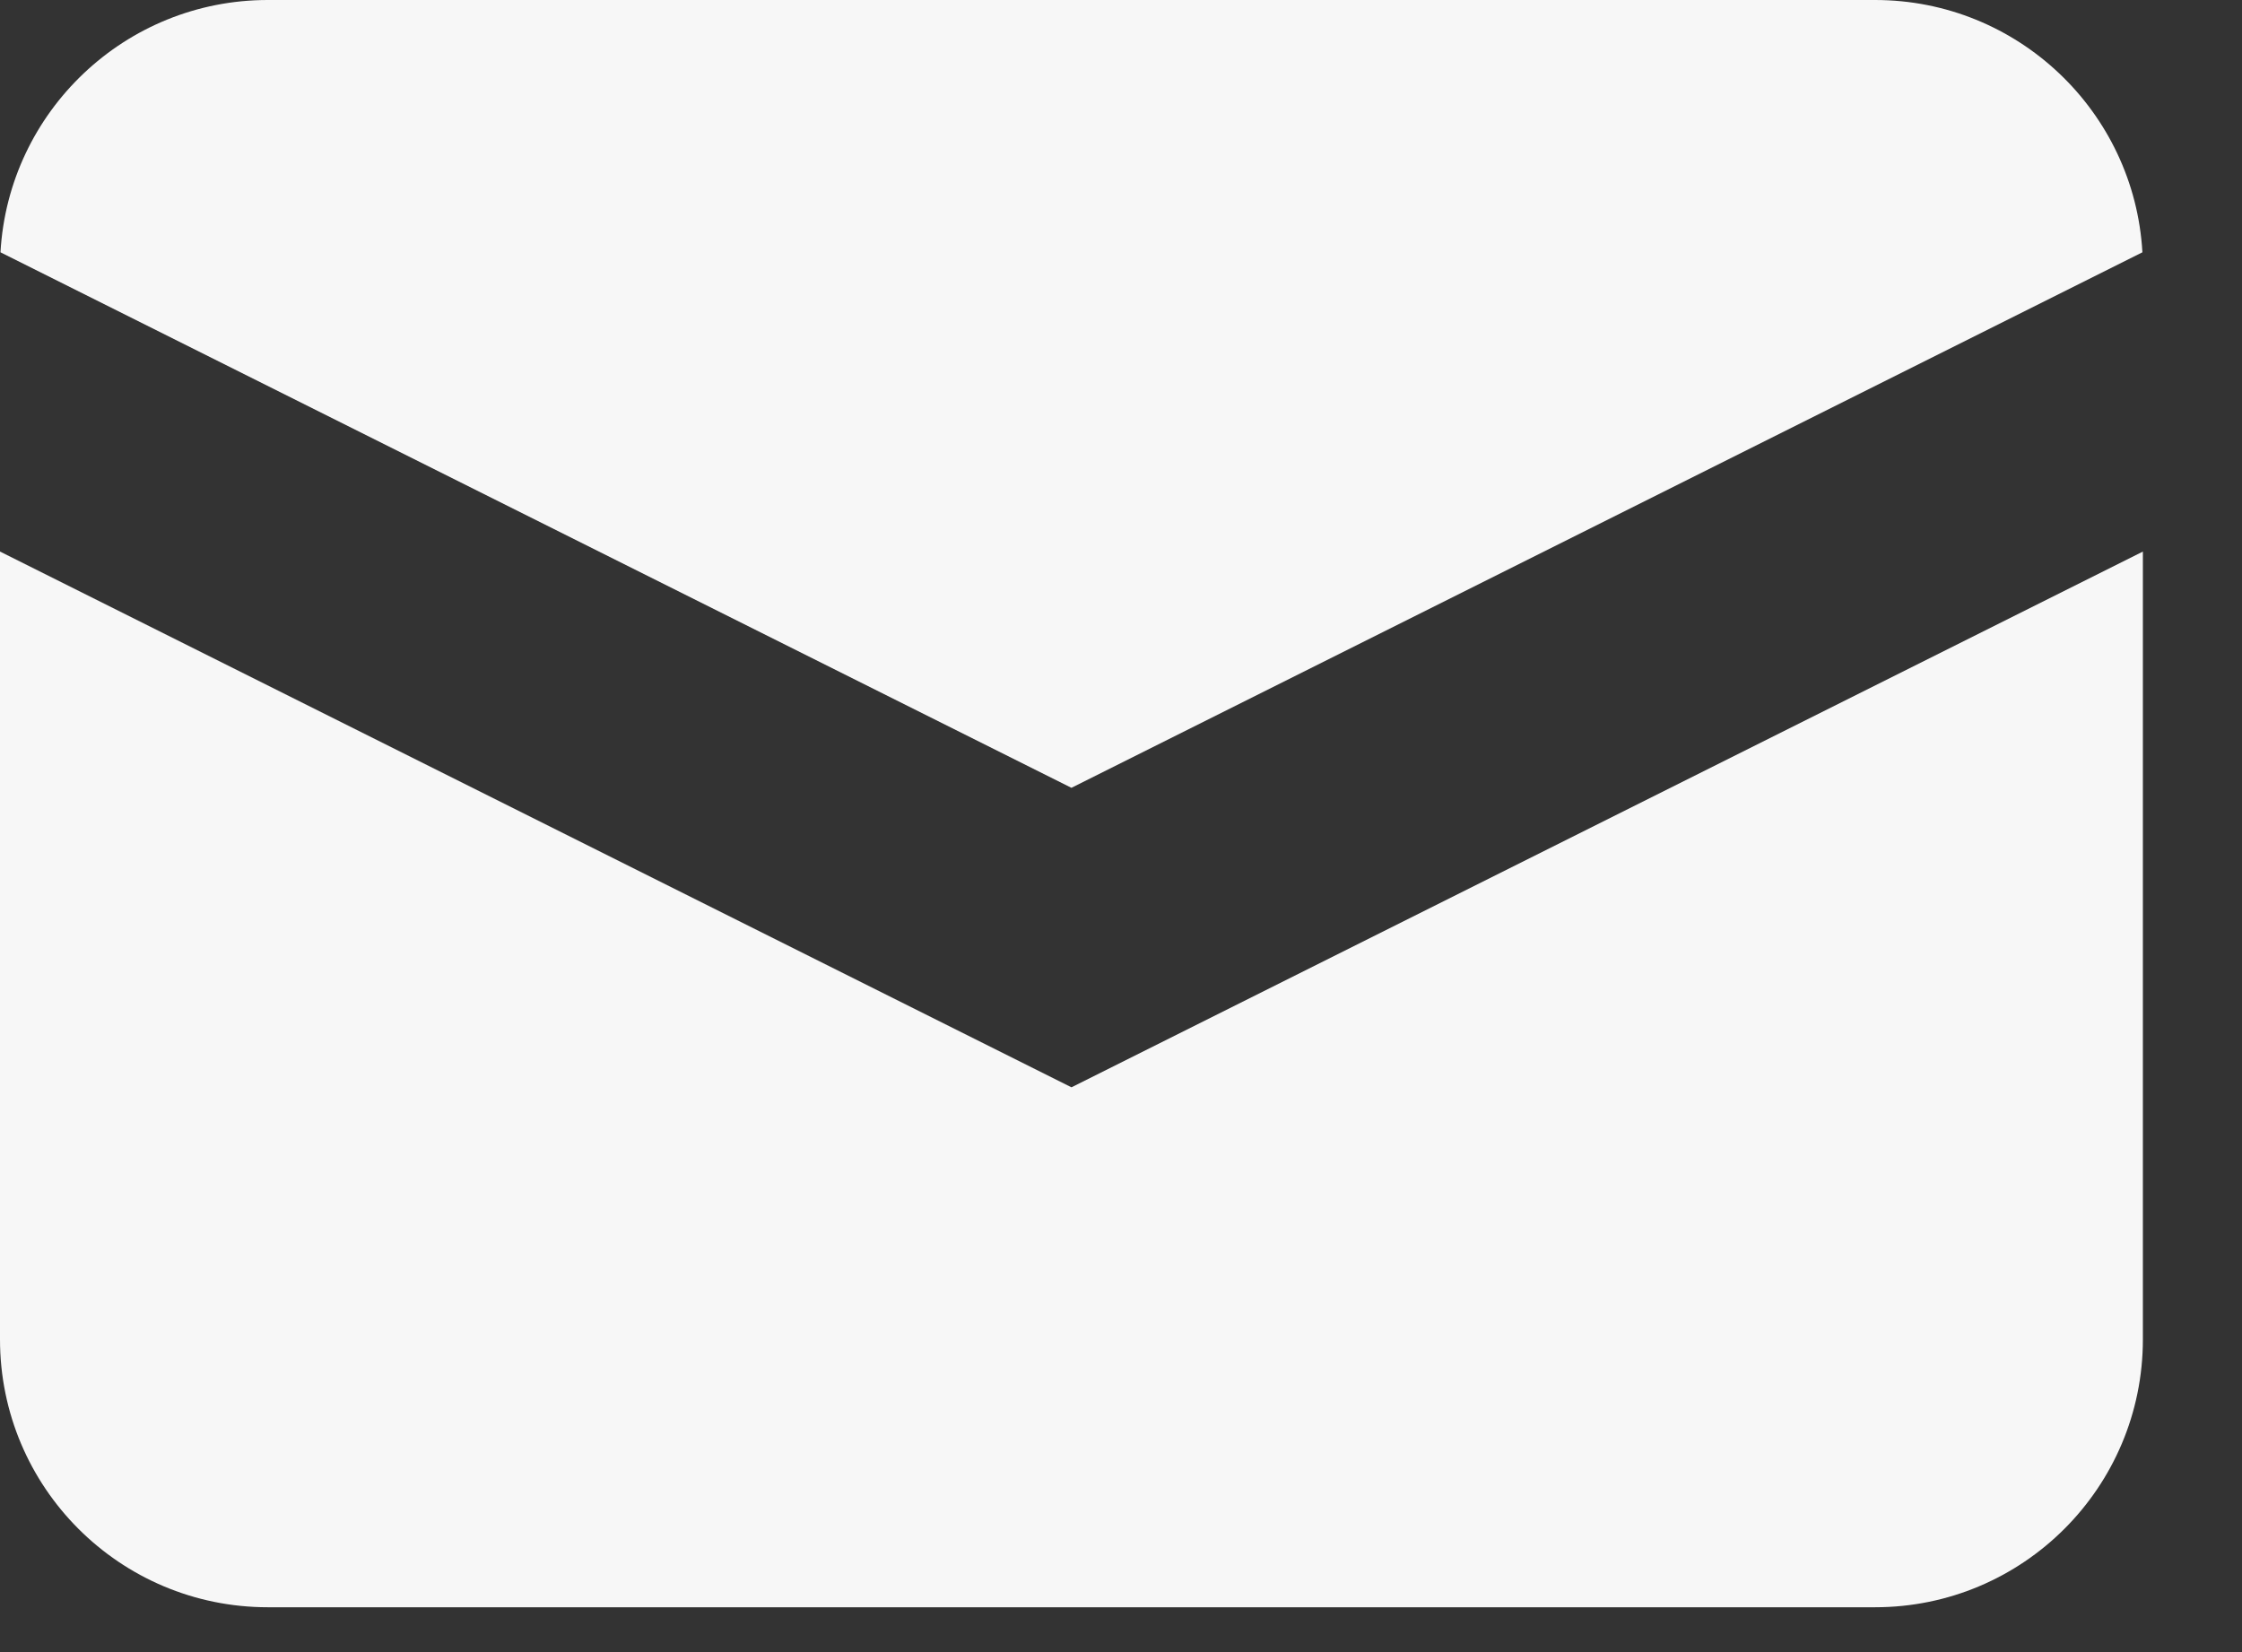
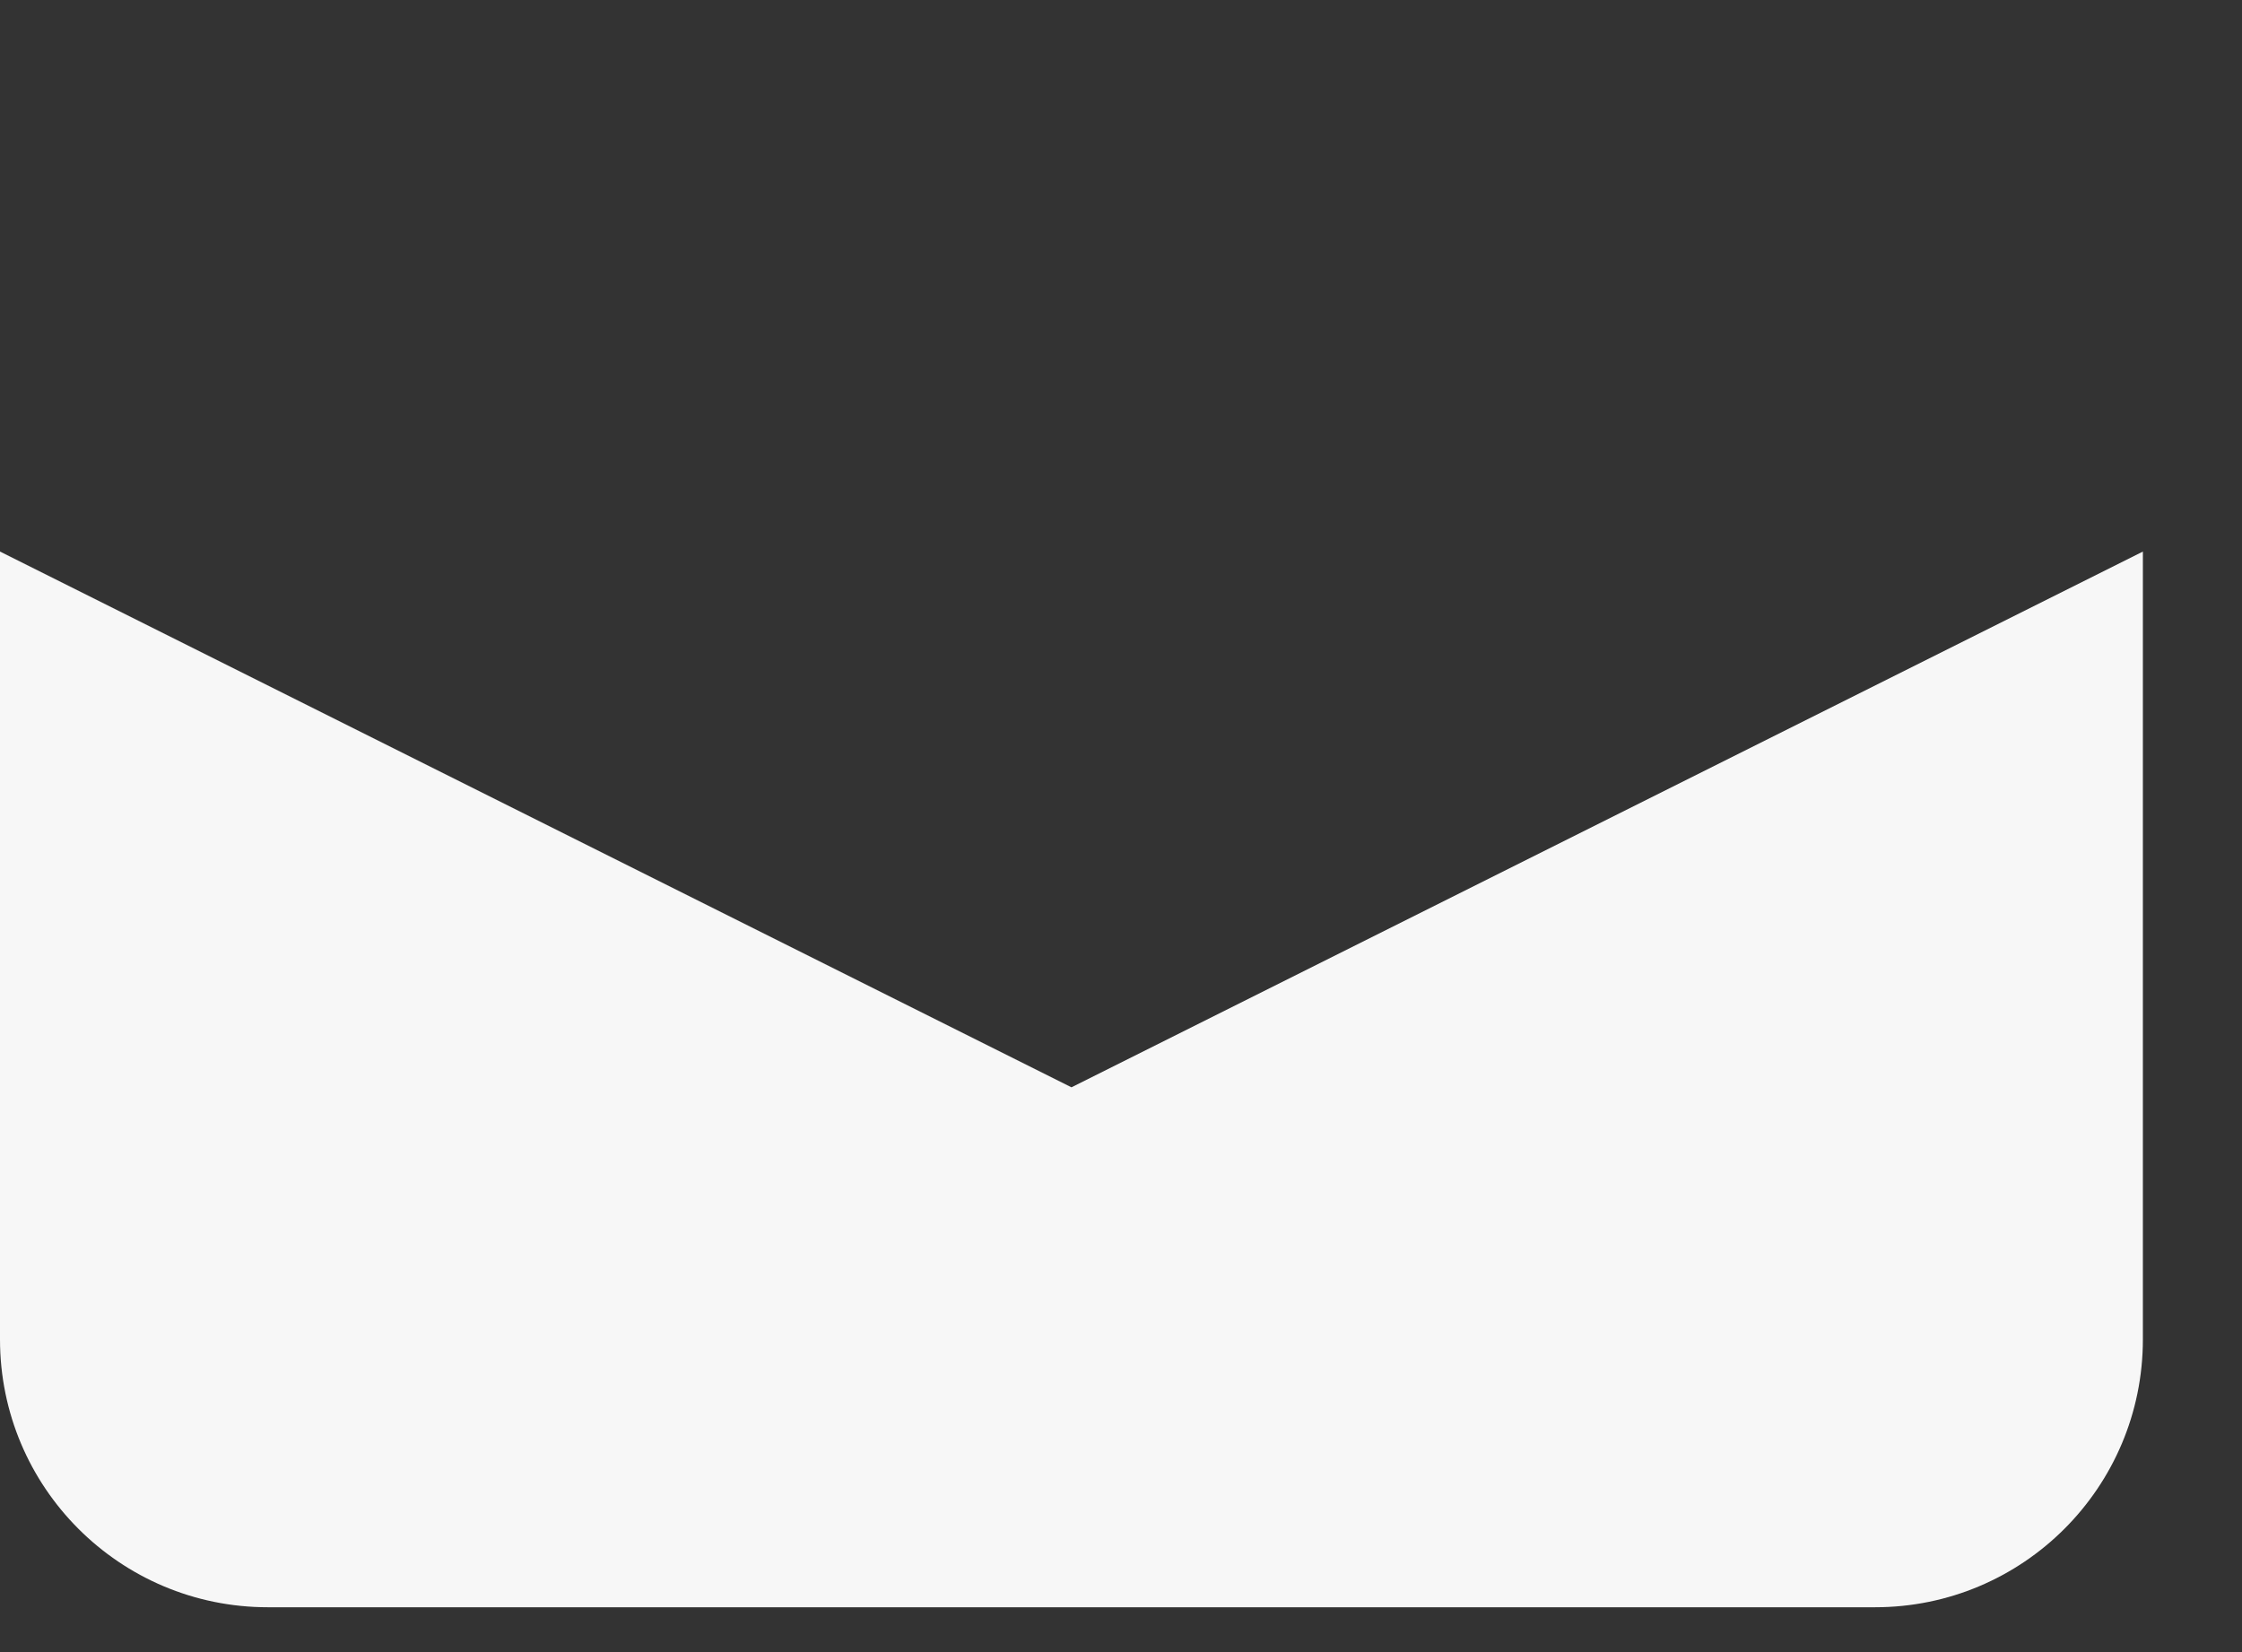
<svg xmlns="http://www.w3.org/2000/svg" width="19" height="14" viewBox="0 0 19 14" fill="none">
  <rect x="0" y="0" width="19" height="14" fill="#333333" stroke="none" />
-   <path d="M0.004 2.138L9.08 6.676L18.156 2.138C18.088 0.946 17.099 0 15.89 0H2.27C1.061 0 0.072 0.946 0.004 2.138Z" fill="#F7F7F7" />
  <path d="M18.16 4.674L9.08 9.214L0 4.674V11.35C0 12.604 1.016 13.62 2.27 13.62H15.89C17.144 13.62 18.16 12.604 18.16 11.35V4.674Z" fill="#F7F7F7" />
</svg>